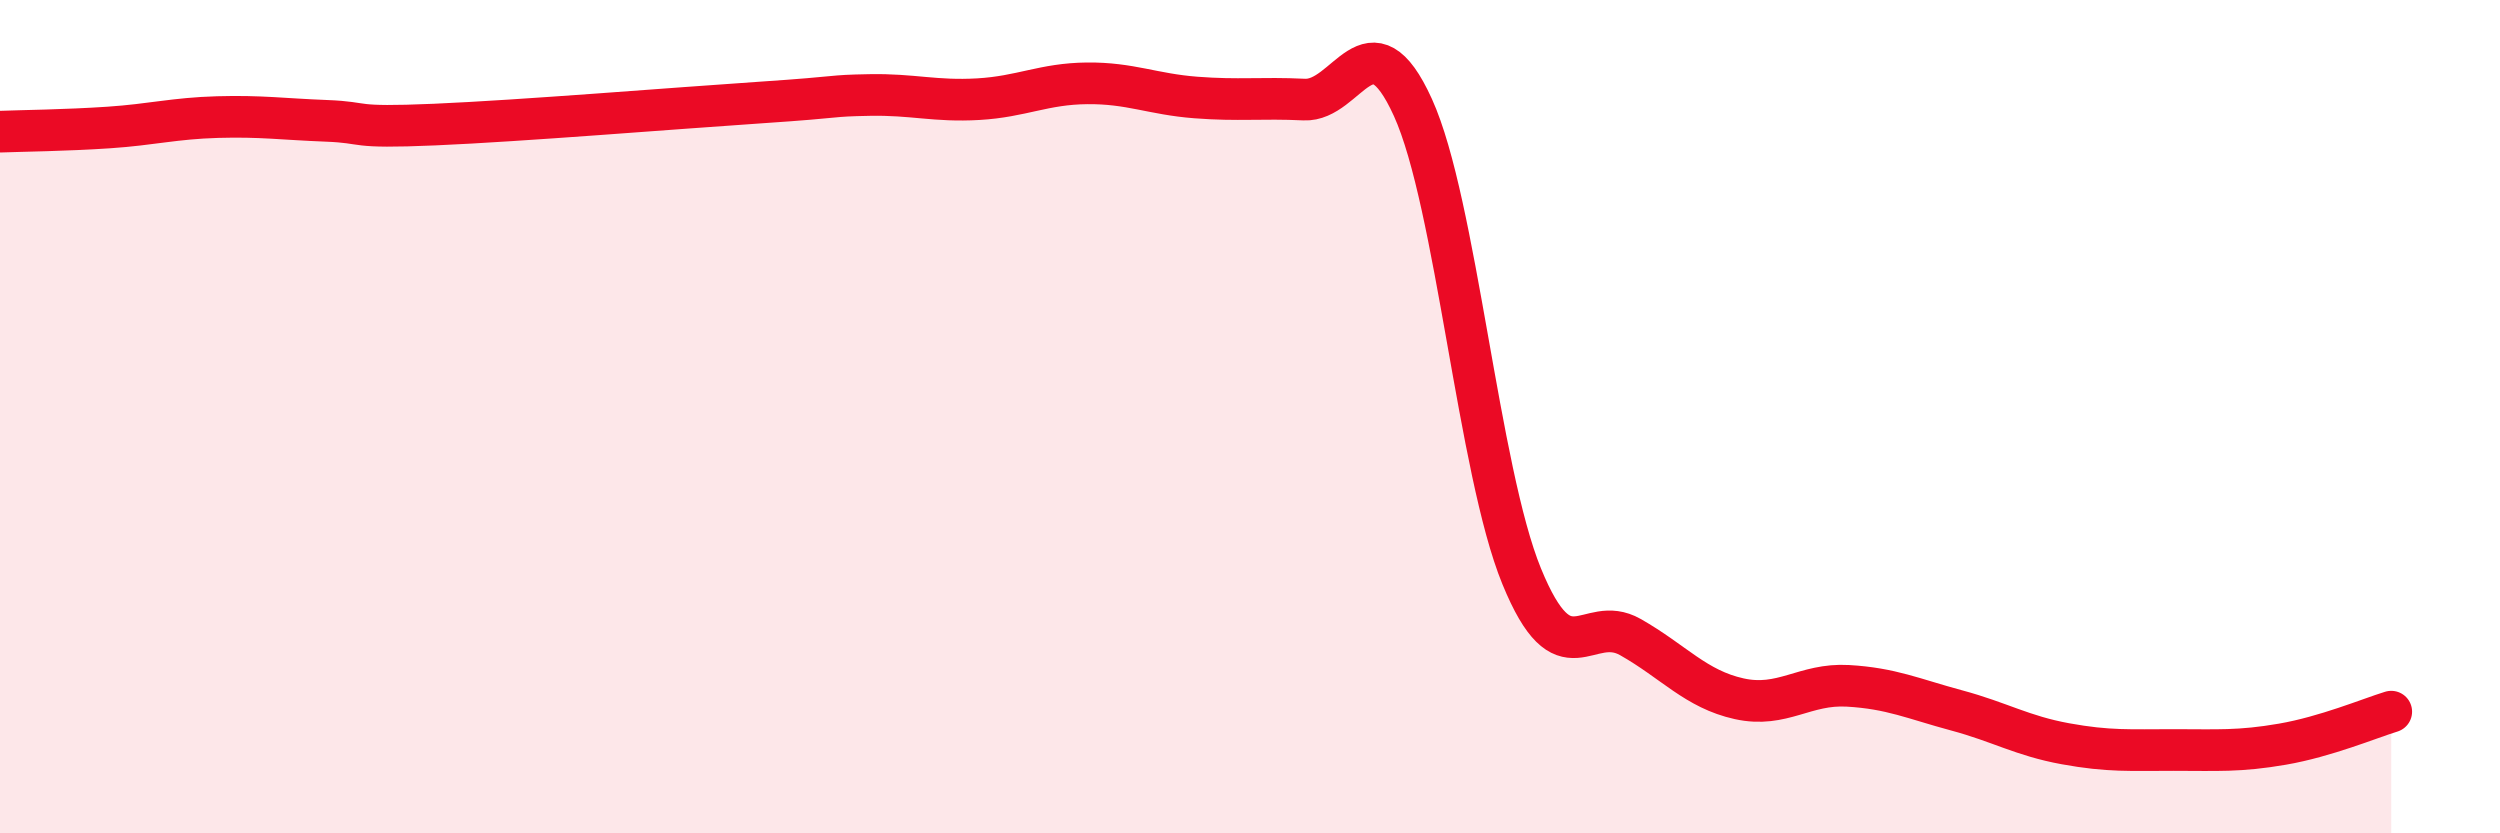
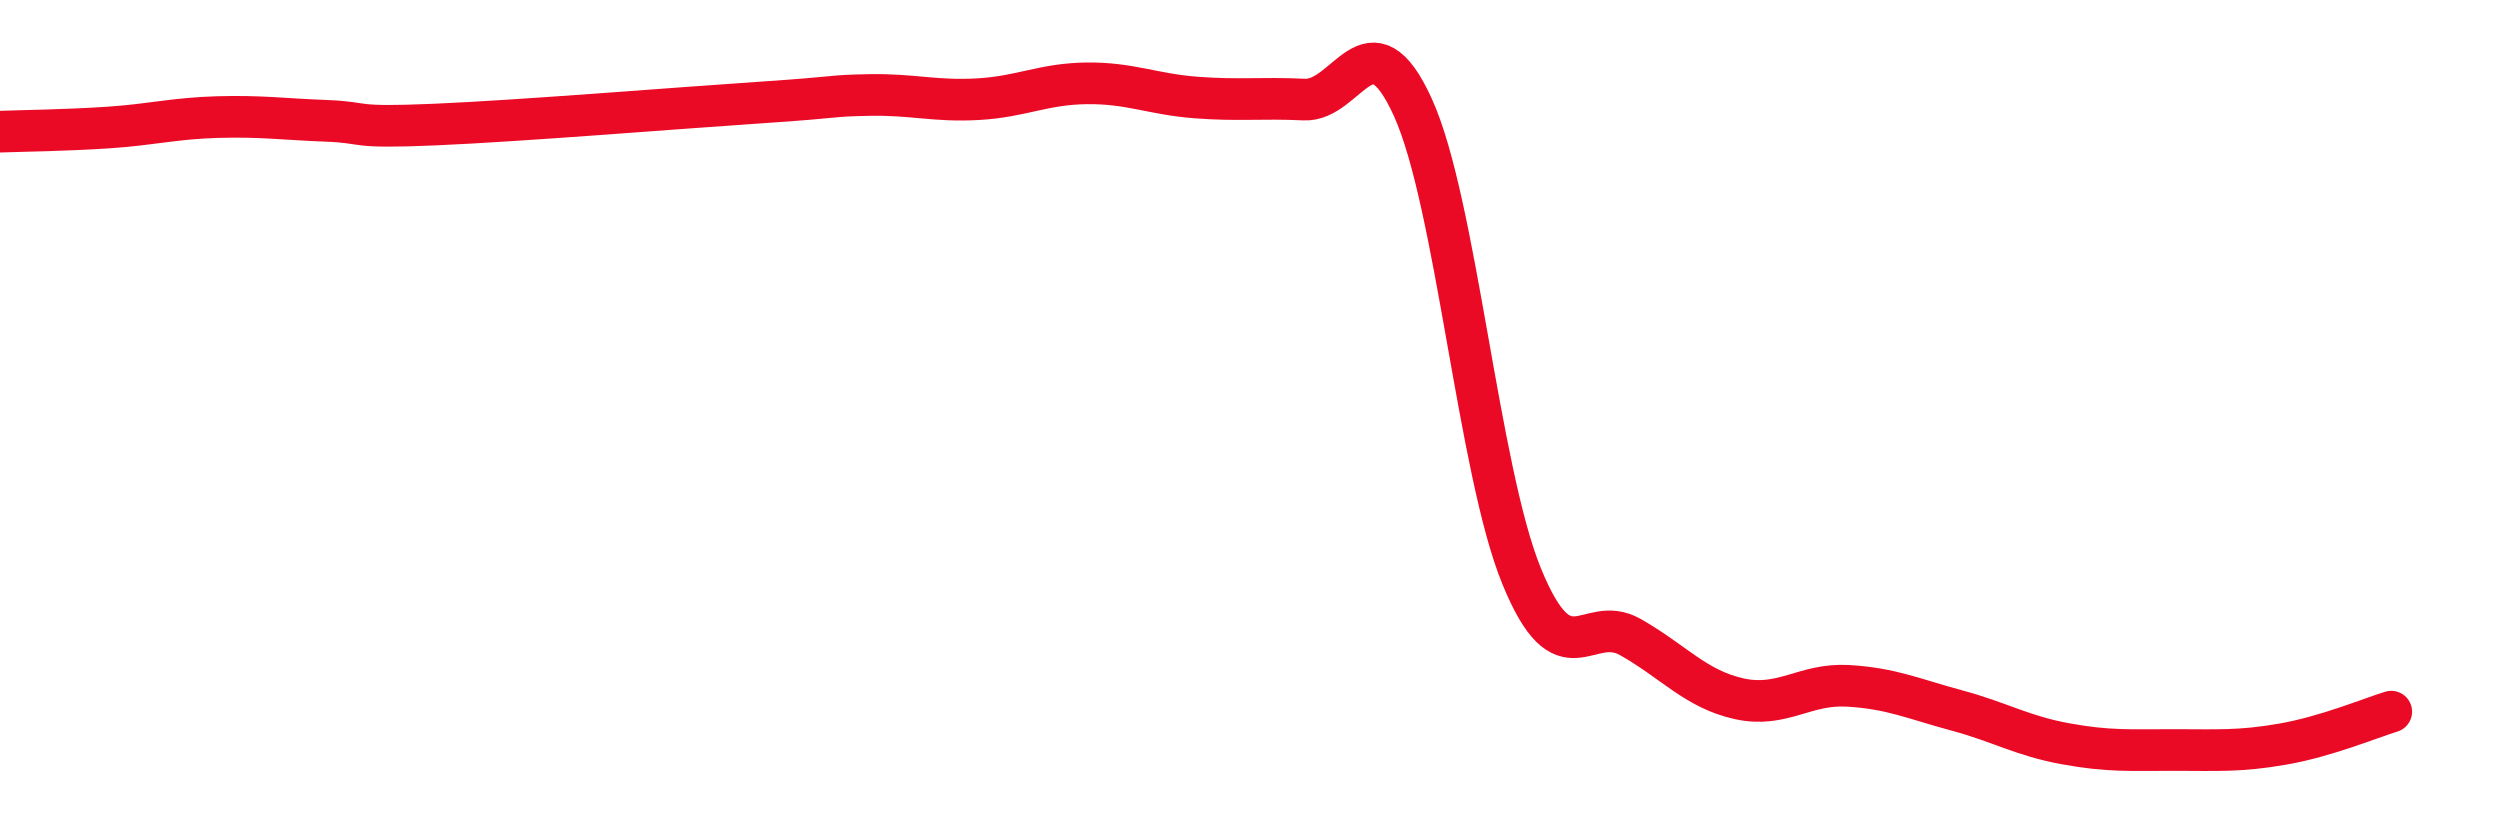
<svg xmlns="http://www.w3.org/2000/svg" width="60" height="20" viewBox="0 0 60 20">
-   <path d="M 0,3.16 C 0.52,3.14 1.57,3.13 2.61,3.06 C 3.65,2.99 4.18,2.84 5.22,2.81 C 6.26,2.78 6.79,2.86 7.83,2.9 C 8.87,2.94 8.34,3.08 10.43,2.99 C 12.52,2.9 16.17,2.6 18.26,2.46 C 20.35,2.32 19.83,2.3 20.87,2.28 C 21.91,2.26 22.44,2.44 23.48,2.38 C 24.52,2.32 25.05,2.01 26.09,2 C 27.13,1.99 27.66,2.26 28.7,2.34 C 29.74,2.42 30.26,2.34 31.3,2.39 C 32.34,2.44 32.87,0.29 33.91,2.58 C 34.95,4.87 35.48,11.29 36.52,13.83 C 37.56,16.37 38.09,14.7 39.13,15.29 C 40.17,15.88 40.7,16.54 41.74,16.77 C 42.78,17 43.31,16.4 44.35,16.46 C 45.39,16.52 45.92,16.77 46.96,17.05 C 48,17.33 48.53,17.66 49.57,17.85 C 50.61,18.04 51.13,18 52.17,18 C 53.21,18 53.74,18.04 54.78,17.86 C 55.82,17.68 56.87,17.24 57.39,17.08L57.39 20L0 20Z" fill="#EB0A25" opacity="0.1" stroke-linecap="round" stroke-linejoin="round" />
  <path d="M 0,3.16 C 0.52,3.14 1.57,3.13 2.61,3.06 C 3.65,2.99 4.18,2.84 5.22,2.81 C 6.26,2.78 6.79,2.86 7.83,2.9 C 8.87,2.94 8.34,3.08 10.43,2.99 C 12.52,2.9 16.17,2.6 18.26,2.46 C 20.35,2.32 19.83,2.3 20.87,2.28 C 21.91,2.26 22.44,2.44 23.48,2.38 C 24.52,2.32 25.05,2.01 26.09,2 C 27.13,1.99 27.66,2.26 28.7,2.34 C 29.74,2.42 30.26,2.34 31.3,2.39 C 32.34,2.44 32.87,0.29 33.91,2.58 C 34.95,4.87 35.48,11.29 36.52,13.83 C 37.56,16.37 38.09,14.7 39.13,15.29 C 40.17,15.88 40.7,16.54 41.74,16.77 C 42.78,17 43.31,16.4 44.35,16.46 C 45.39,16.52 45.92,16.77 46.96,17.05 C 48,17.33 48.53,17.66 49.57,17.85 C 50.61,18.04 51.13,18 52.17,18 C 53.21,18 53.74,18.04 54.78,17.86 C 55.82,17.68 56.87,17.24 57.39,17.08" stroke="#EB0A25" stroke-width="1" fill="none" stroke-linecap="round" stroke-linejoin="round" />
</svg>